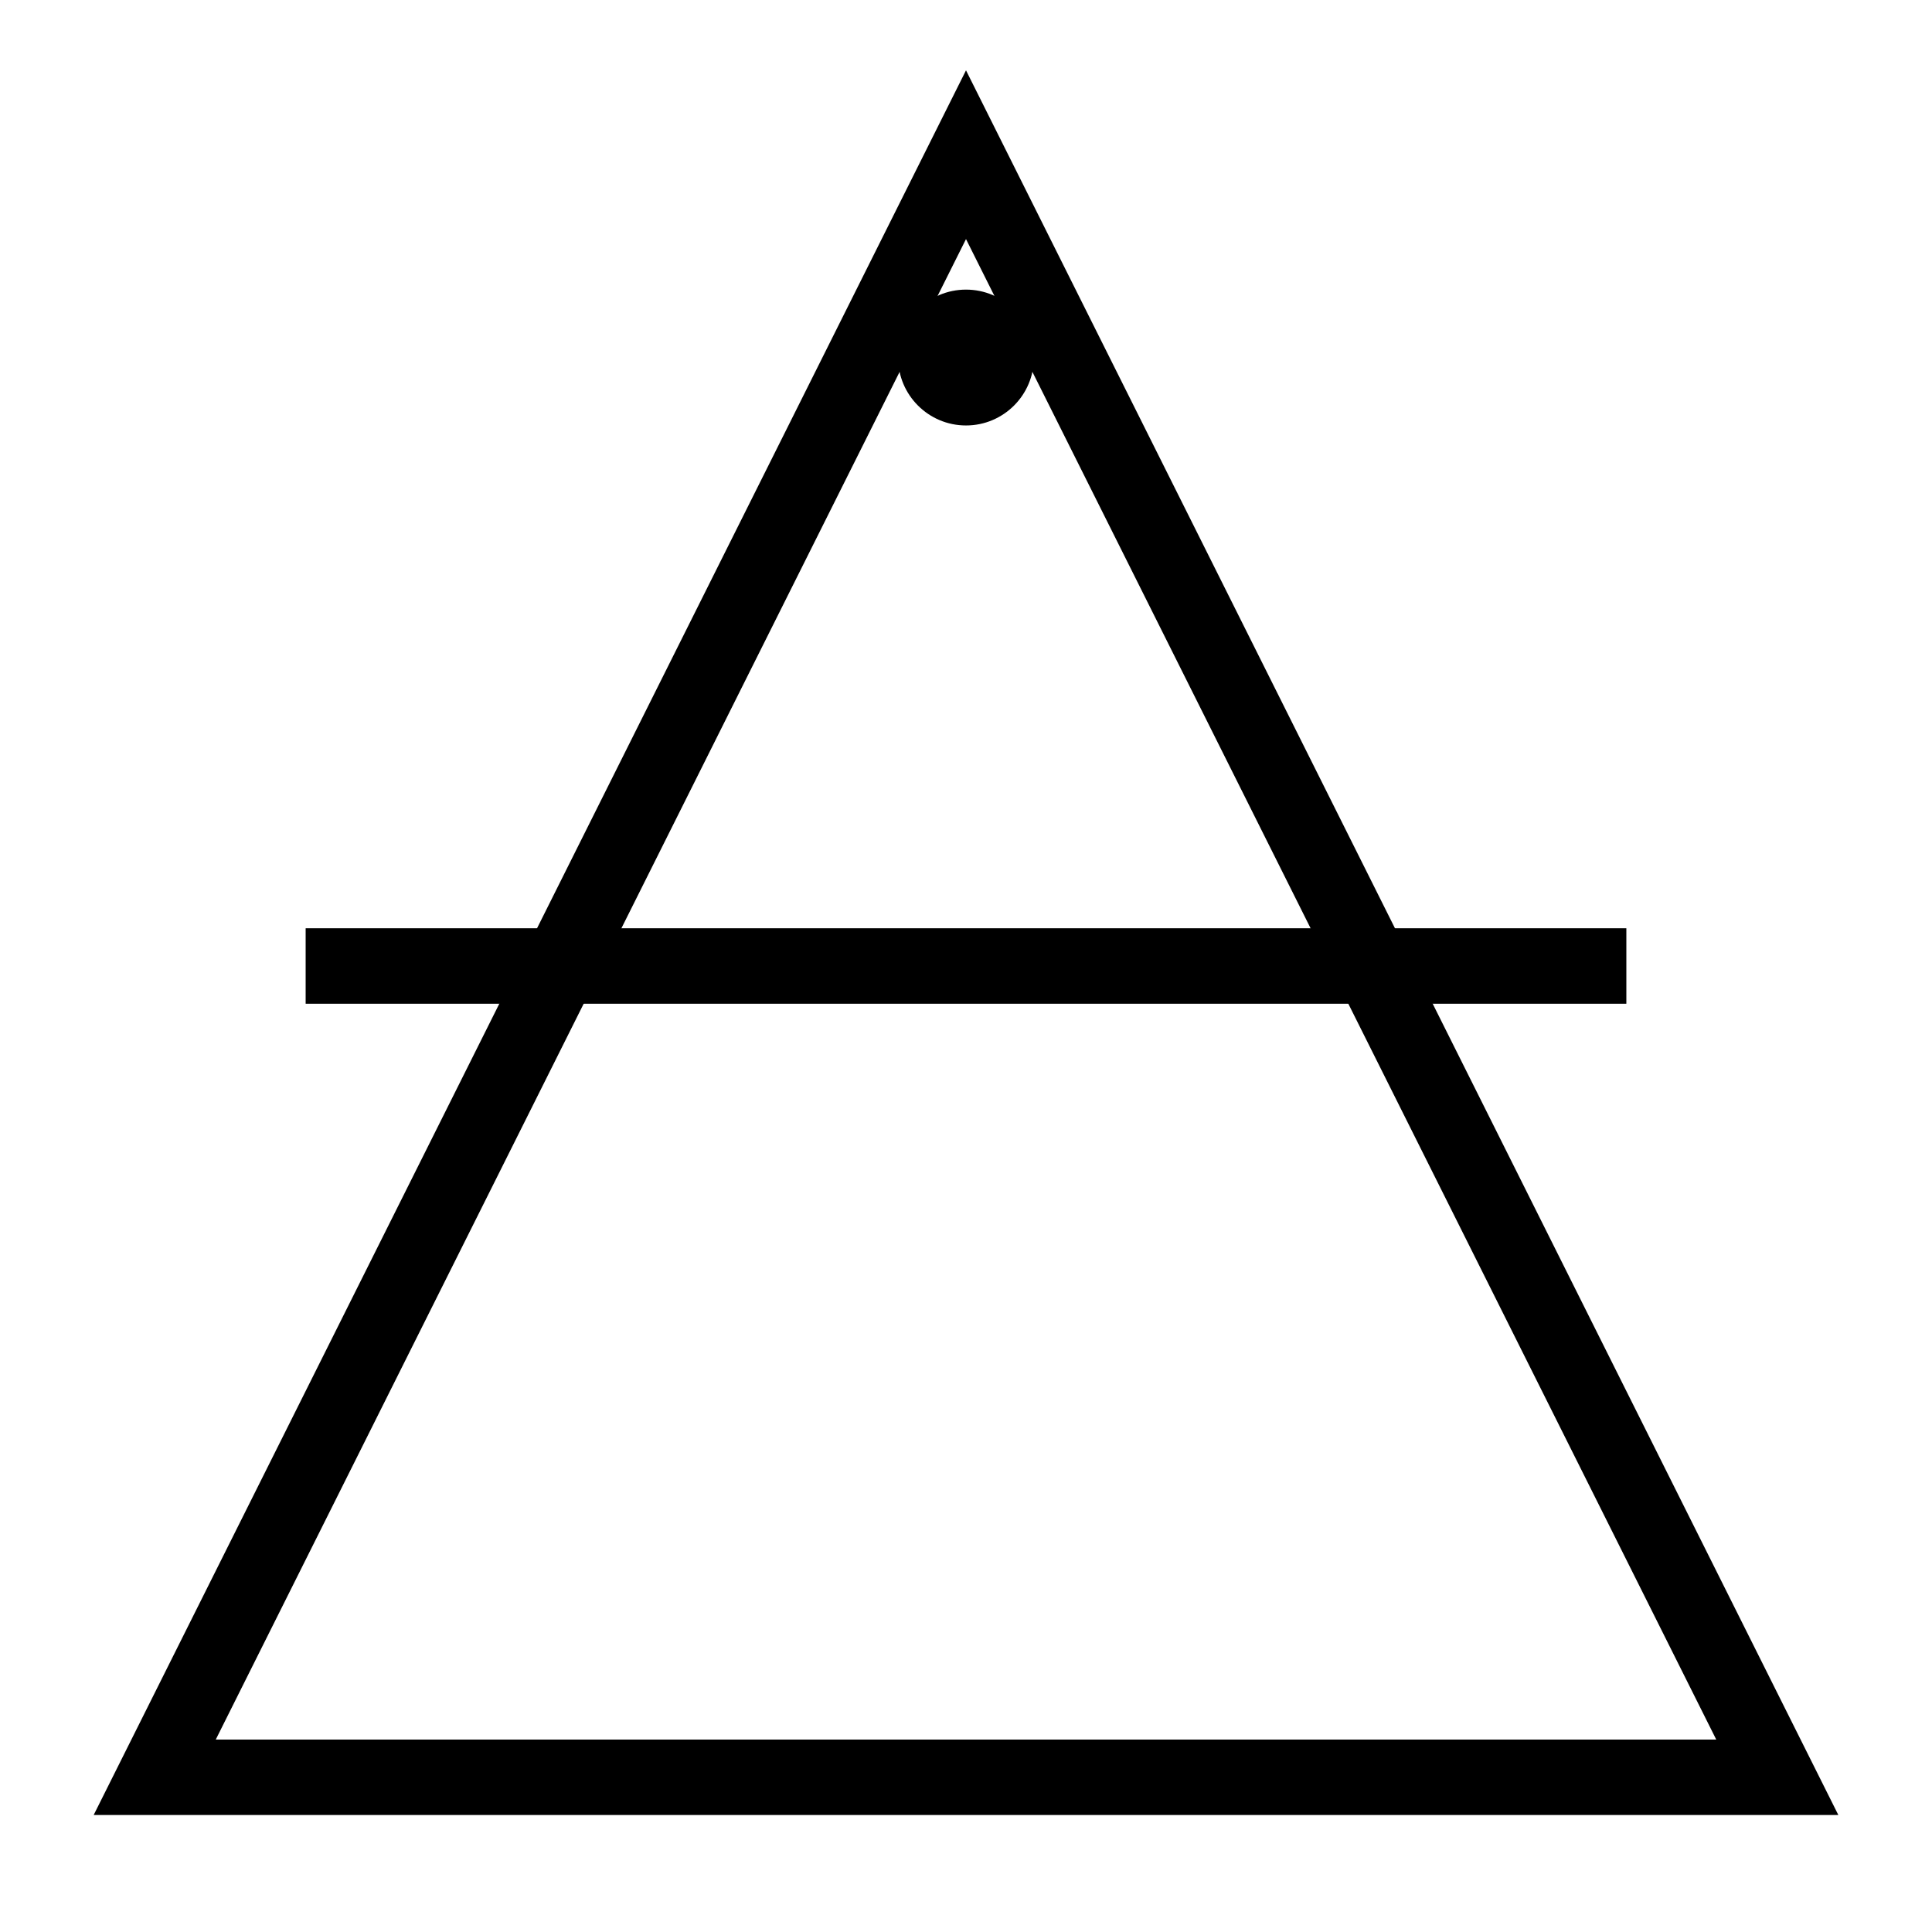
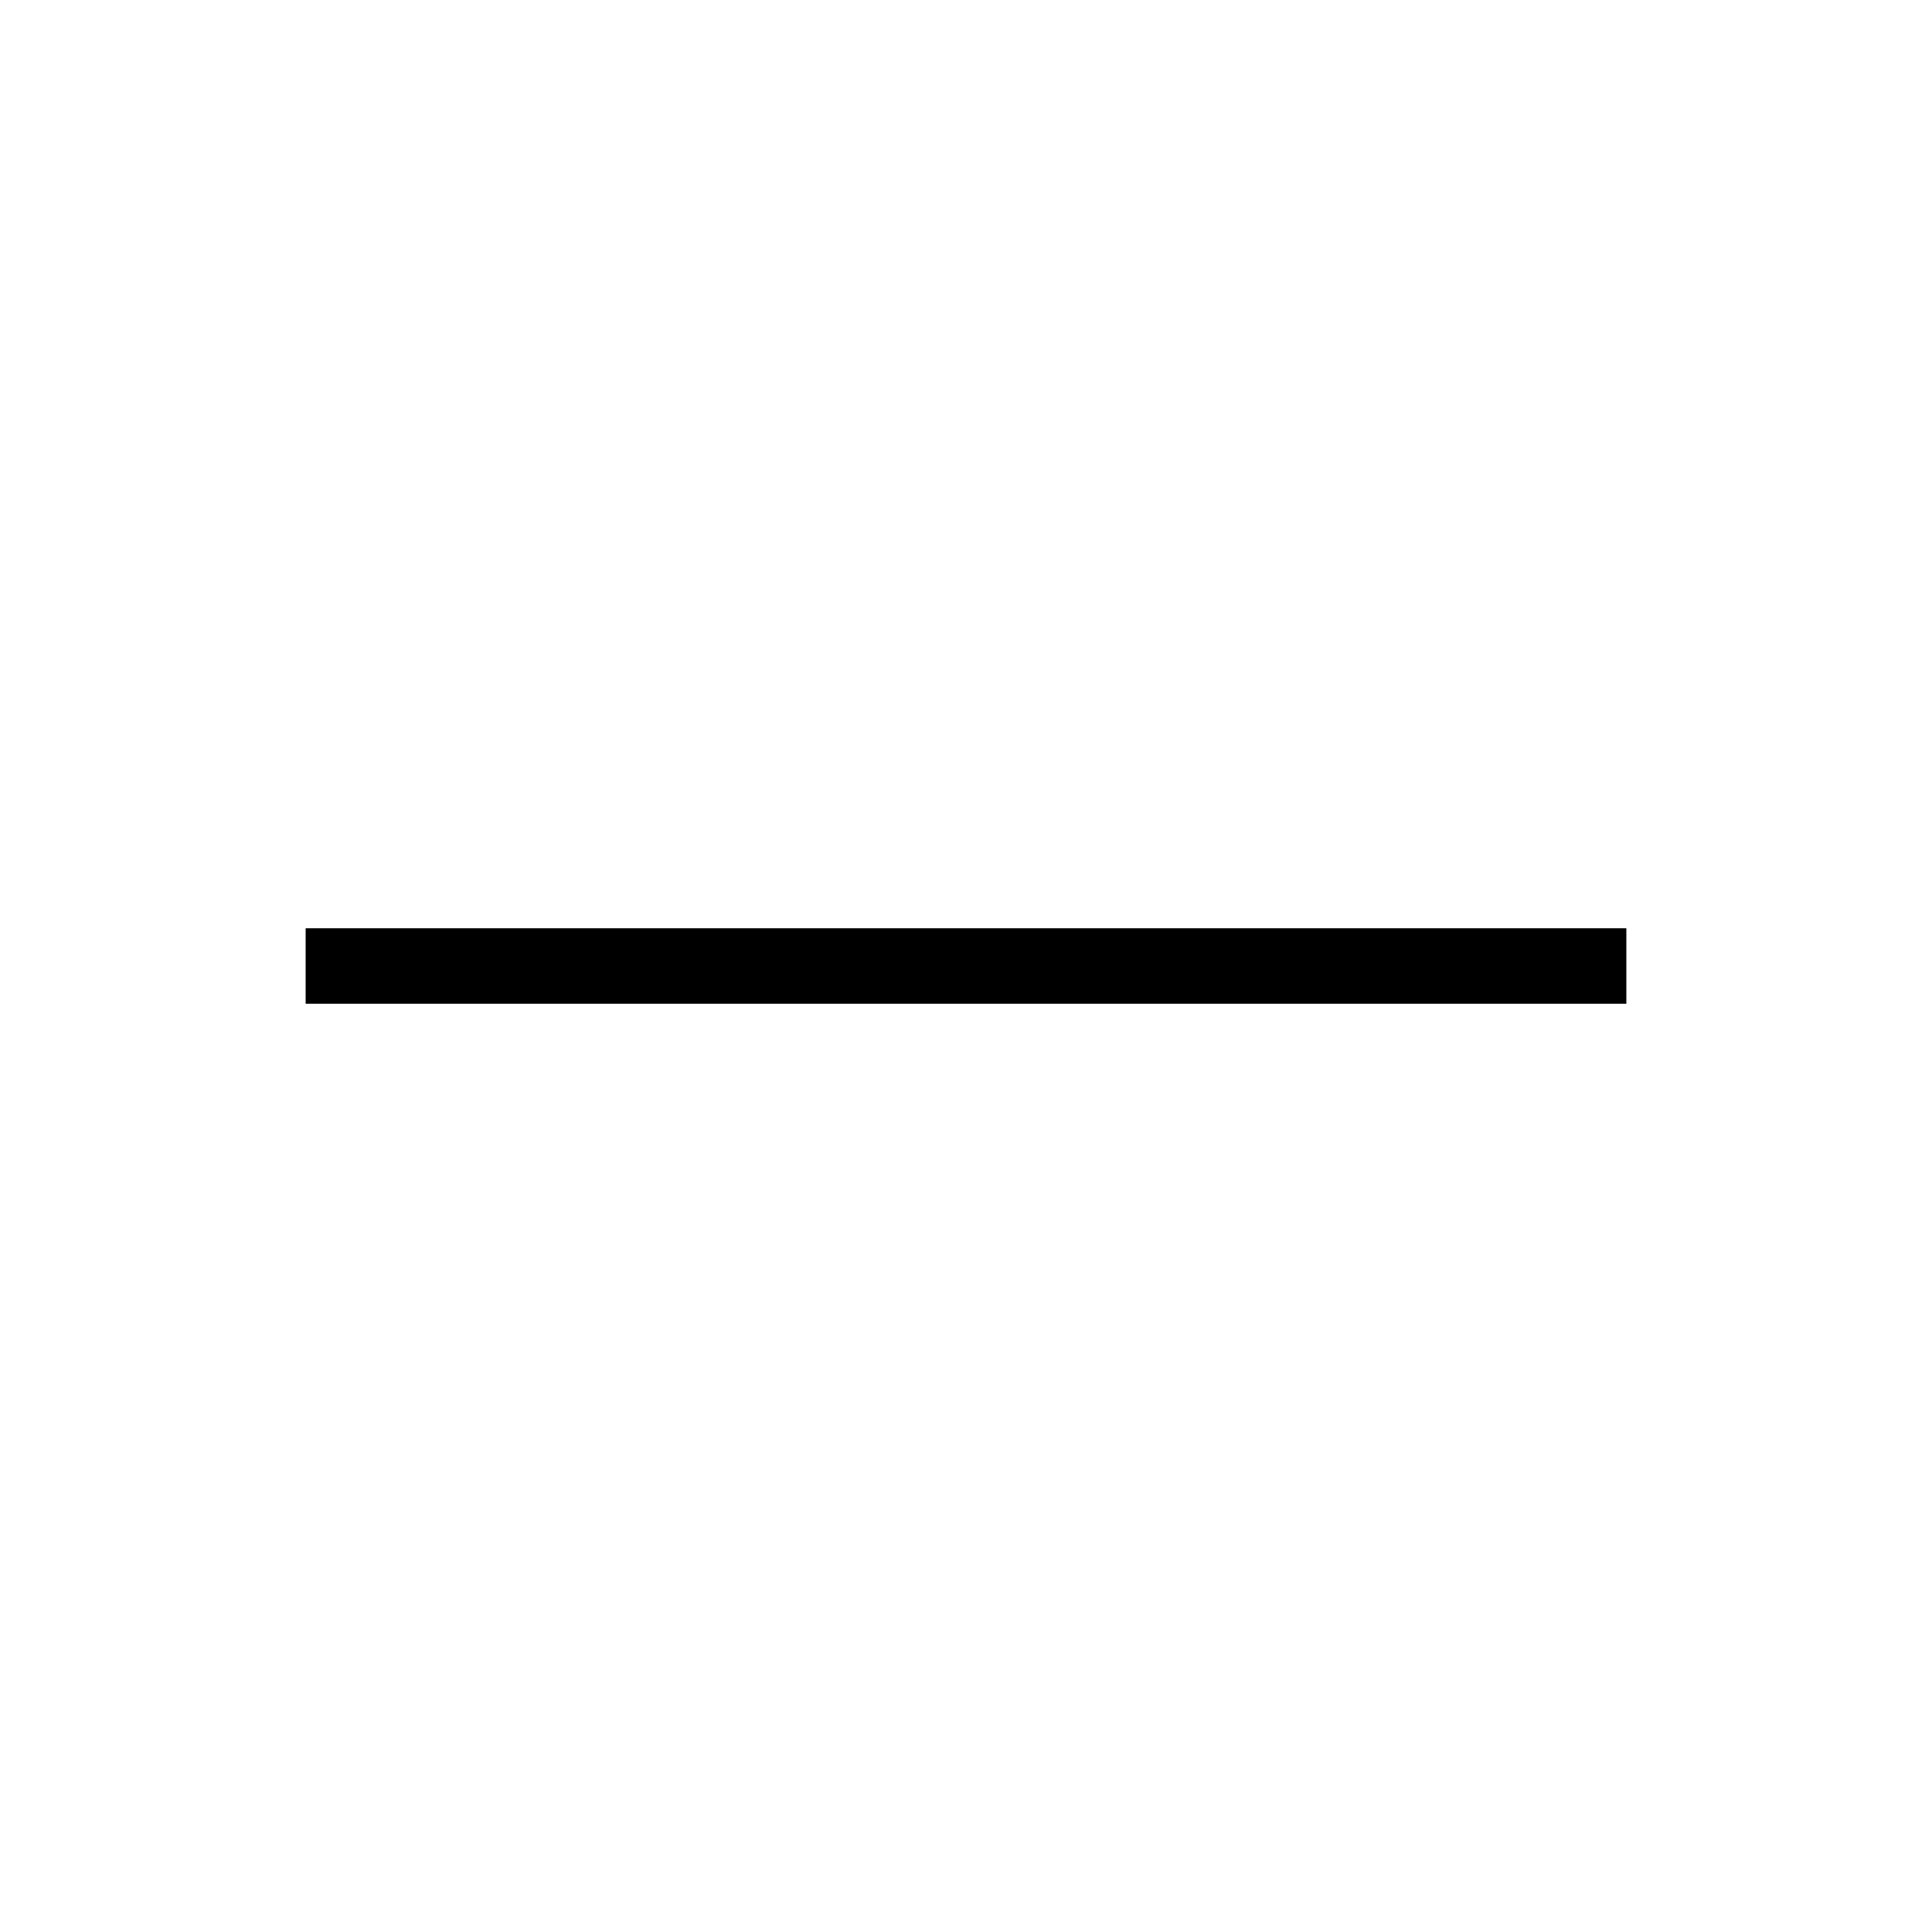
<svg xmlns="http://www.w3.org/2000/svg" viewBox="0 0 512 512">
-   <polygon points="256,41 471,471 41,471" fill="none" stroke="black" stroke-width="20" />
  <line x1="81" y1="256" x2="431" y2="256" stroke="black" stroke-width="20" />
-   <circle cx="256" cy="94.75" r="18" fill="black" />
</svg>